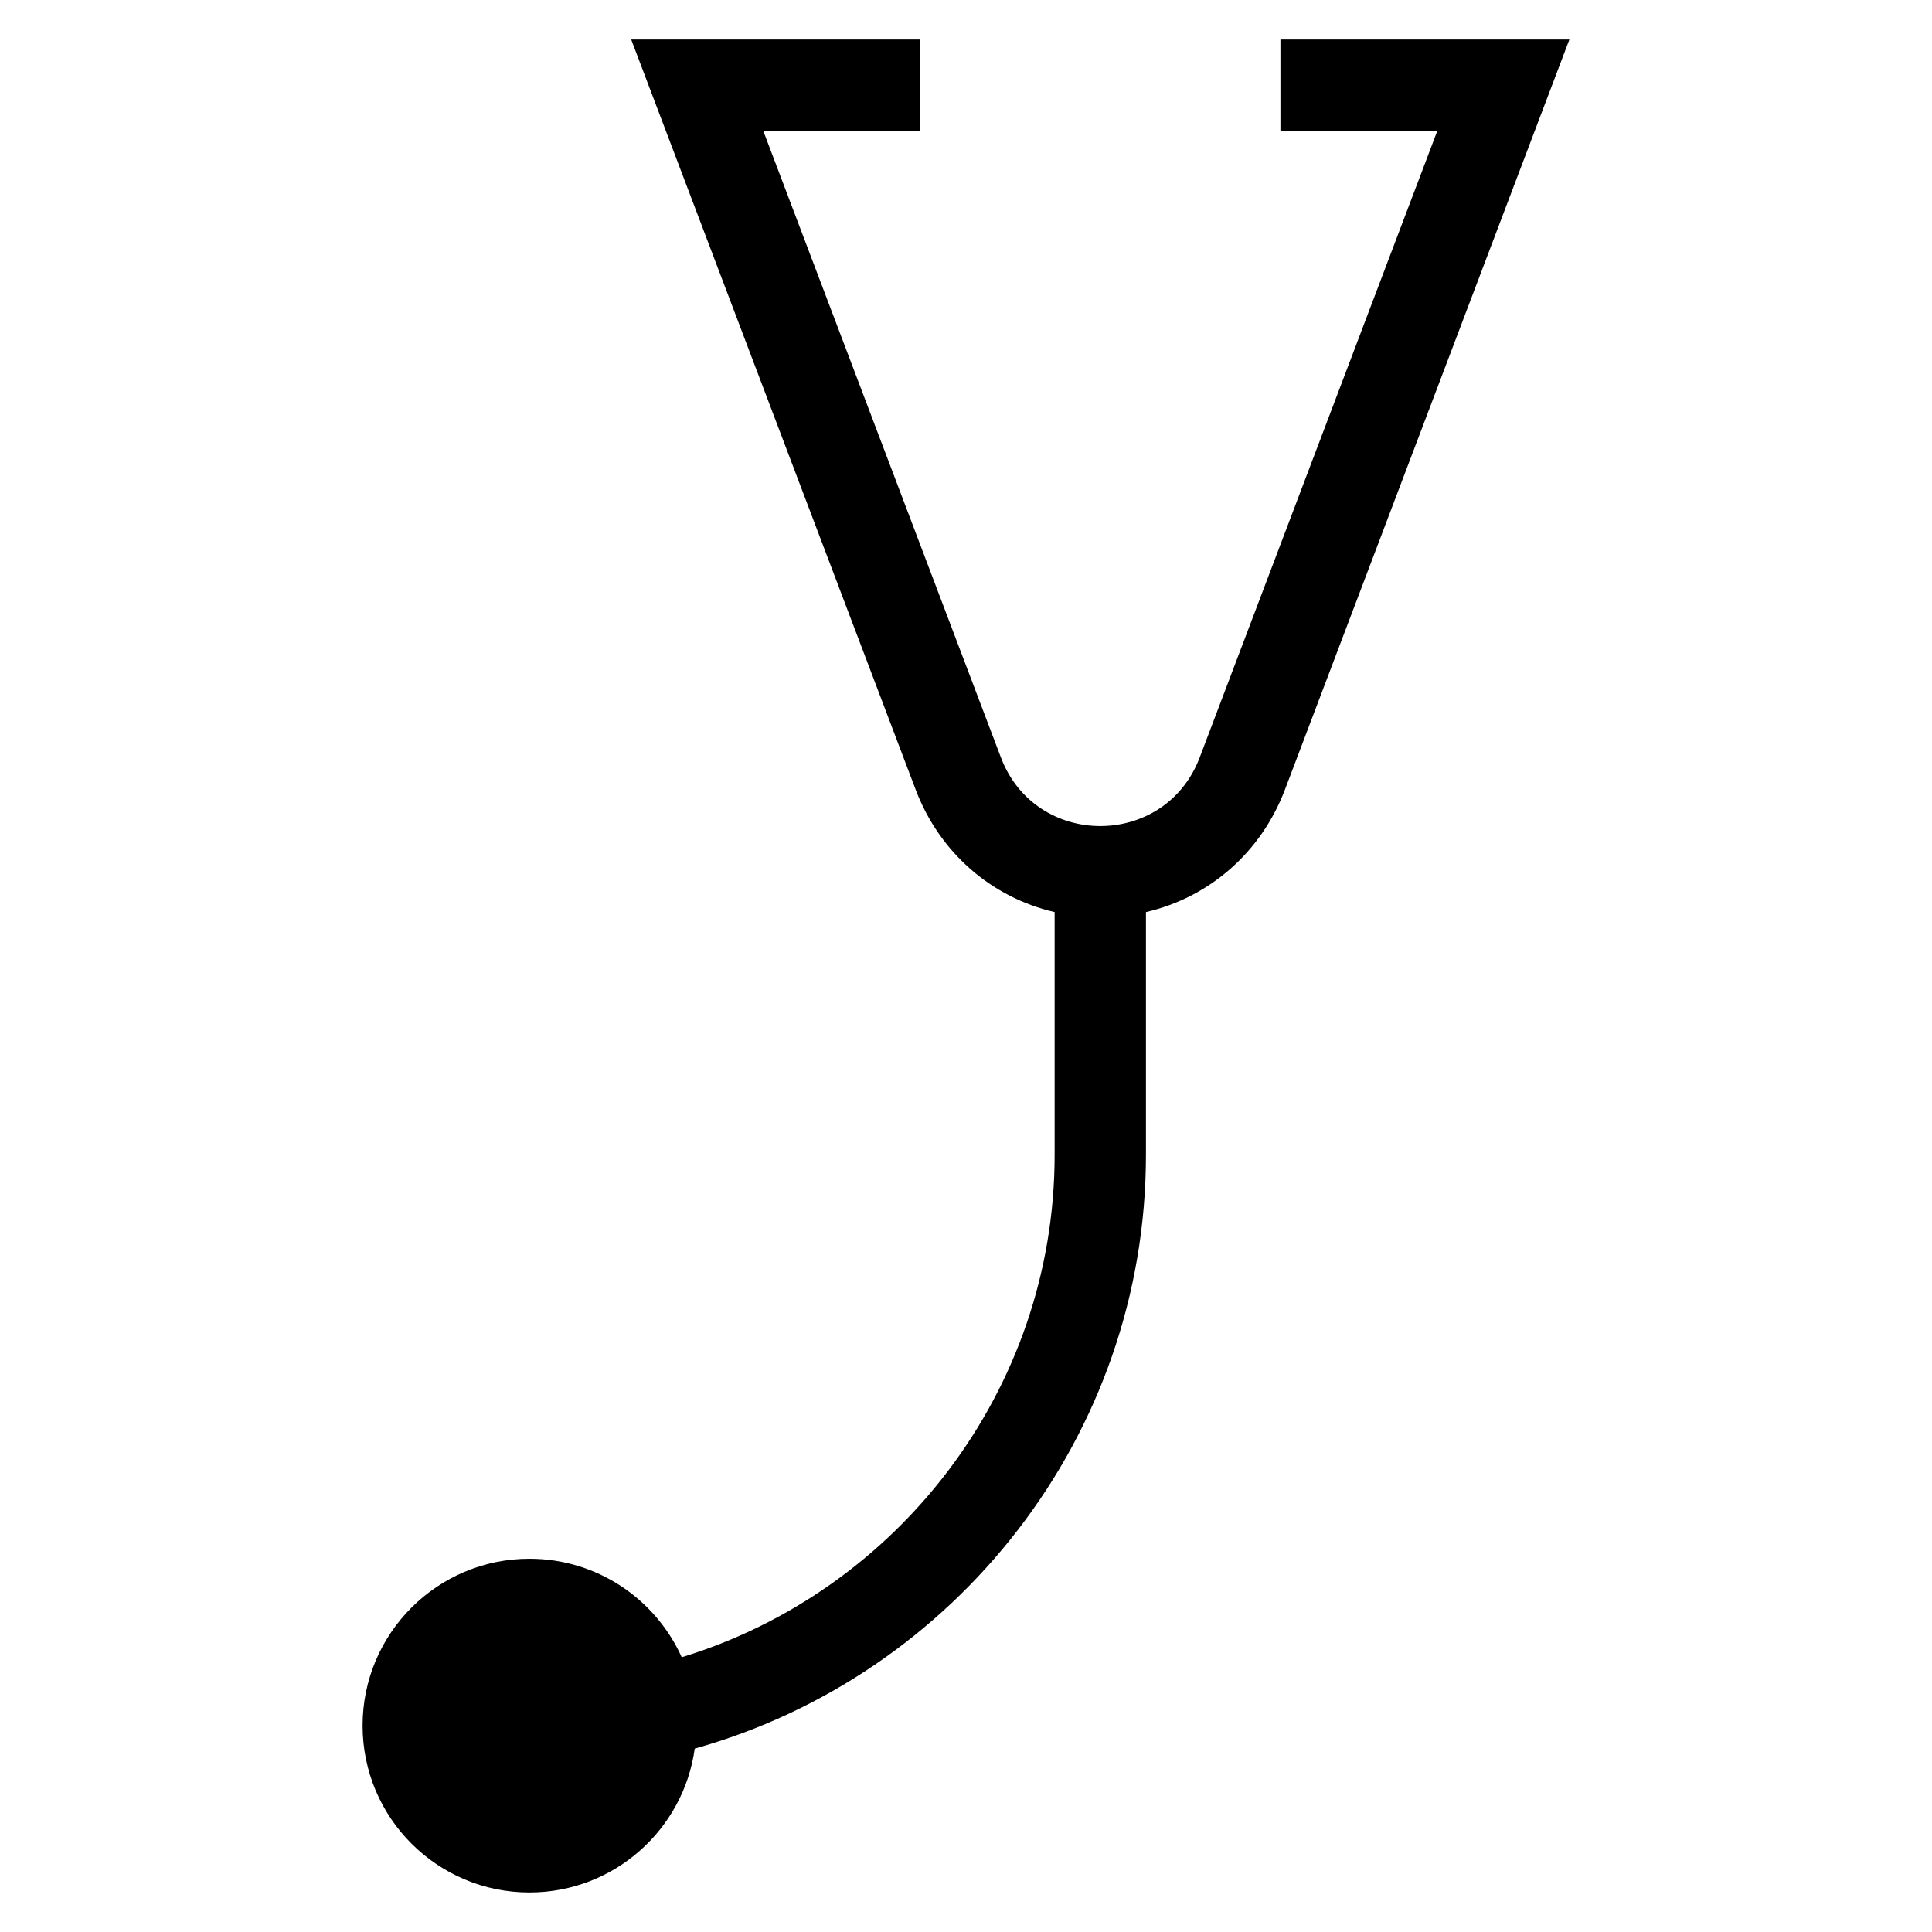
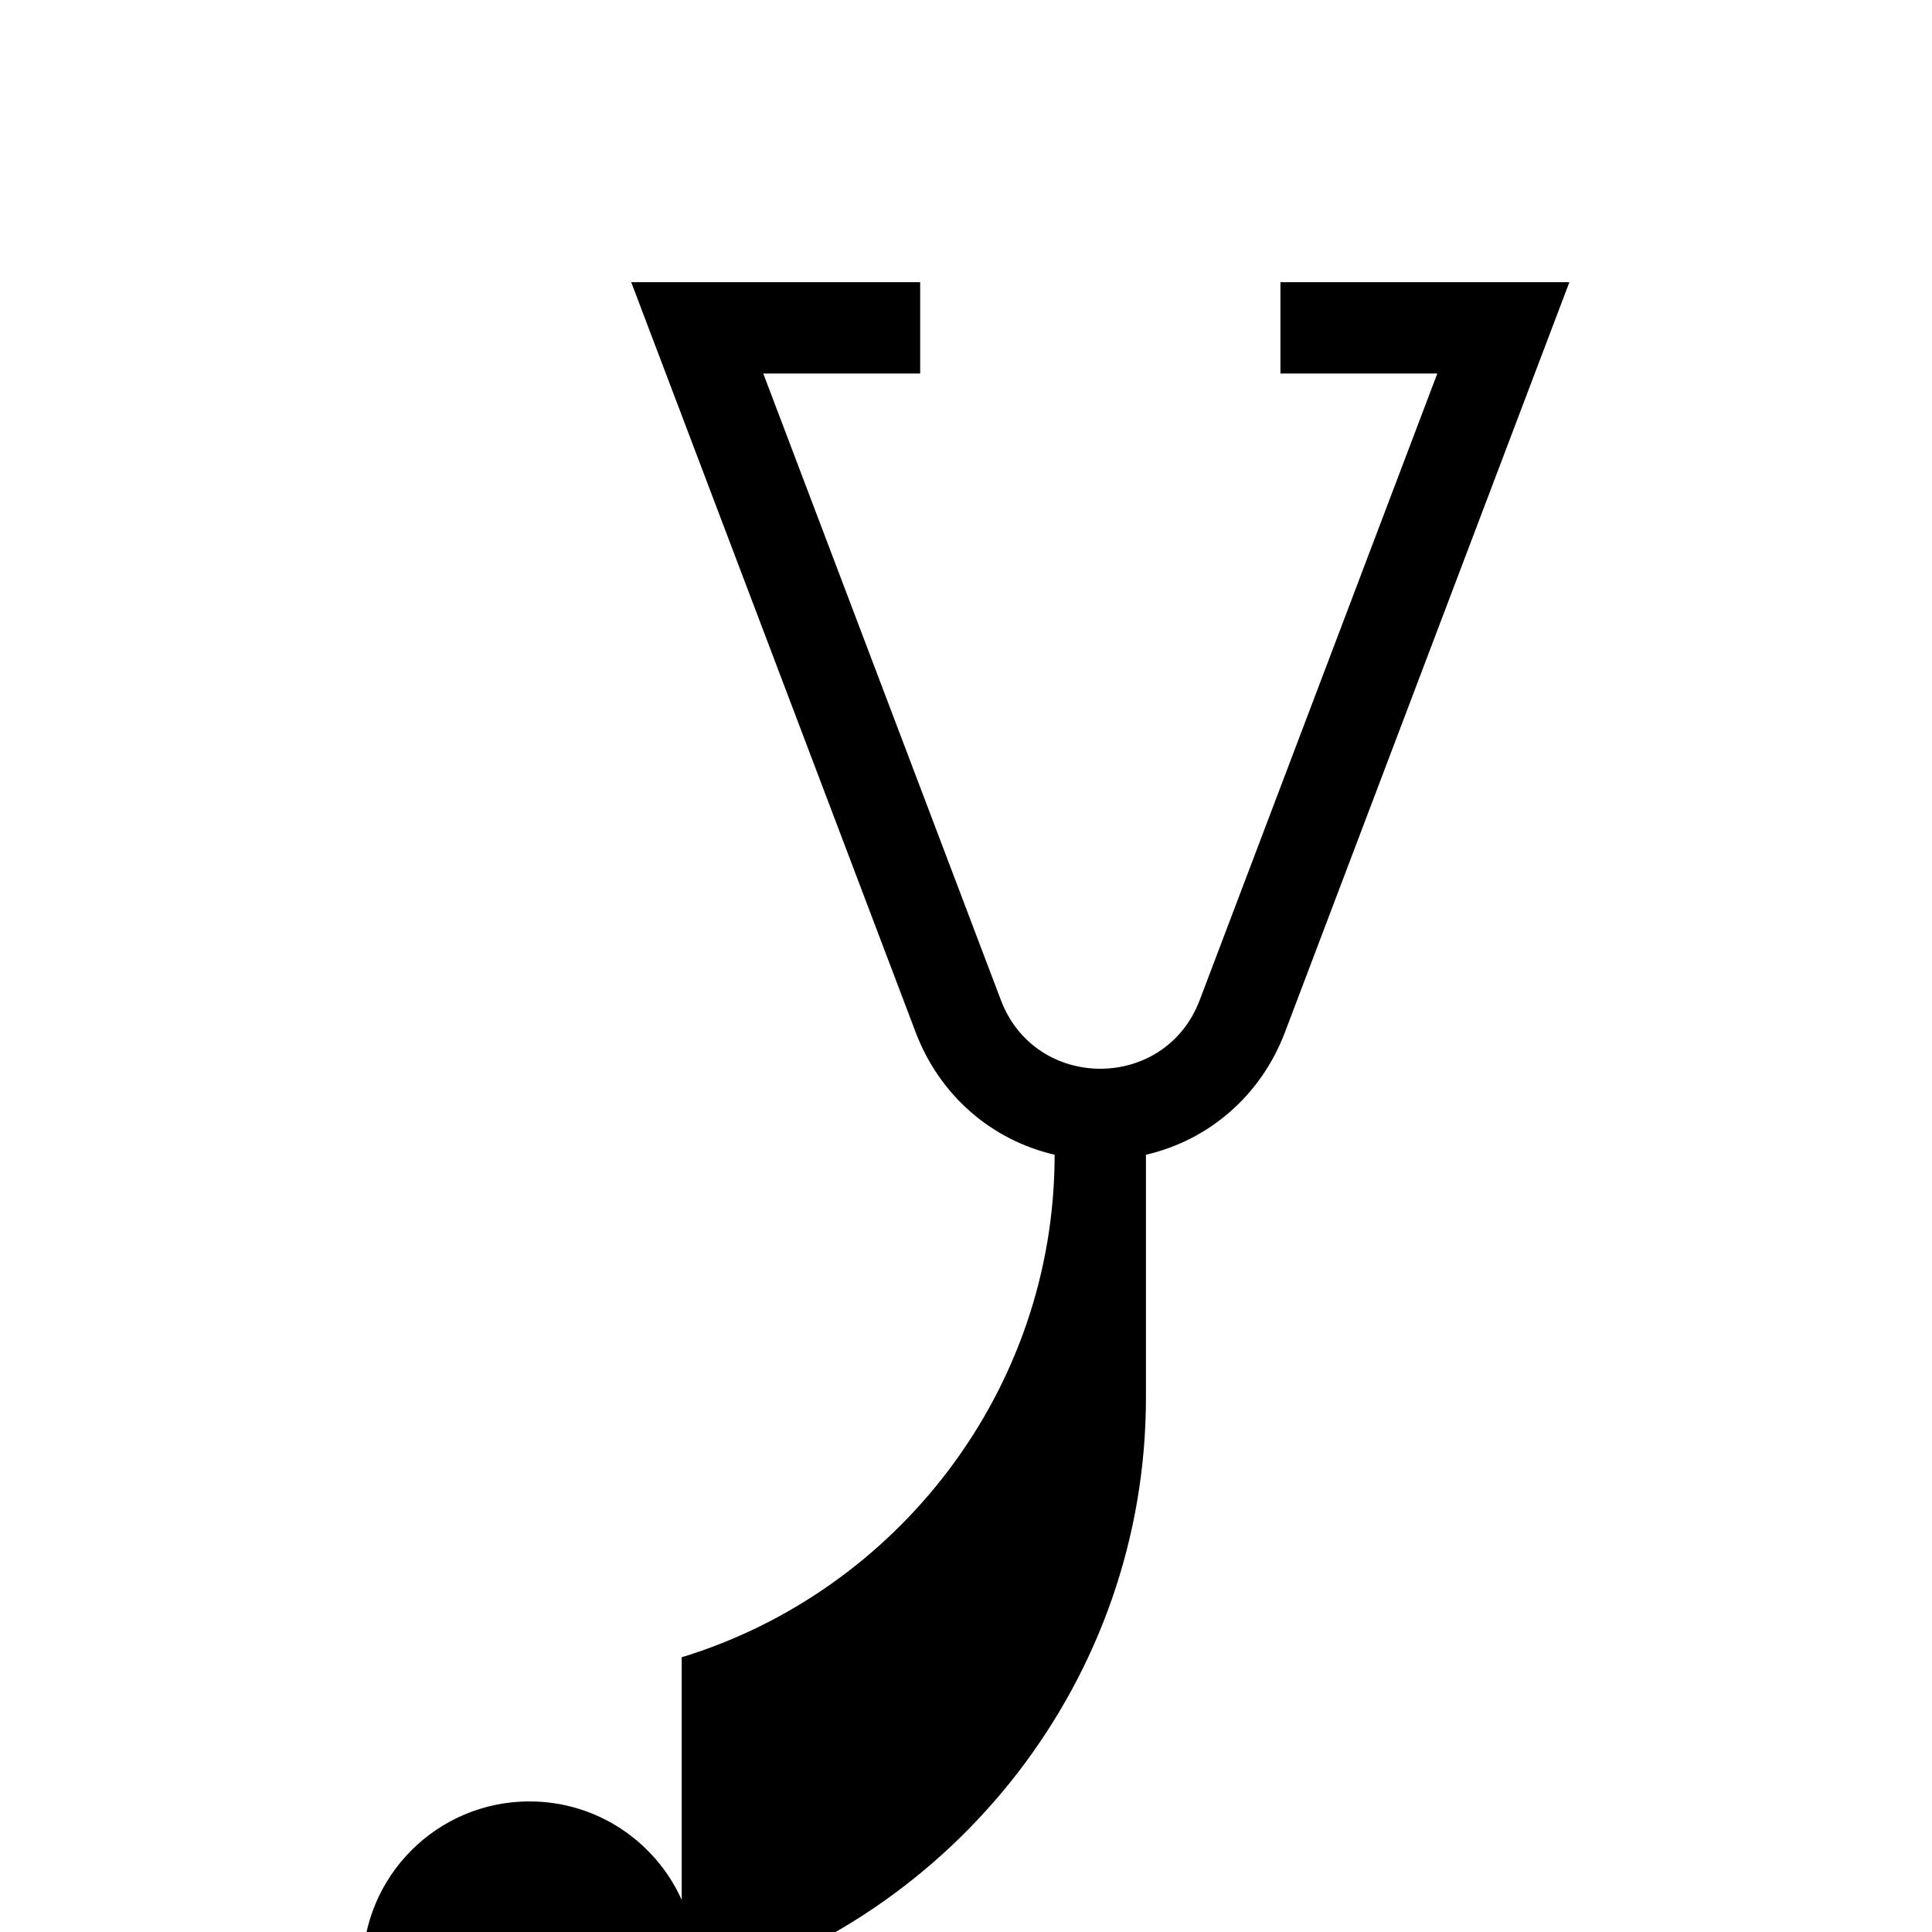
<svg xmlns="http://www.w3.org/2000/svg" fill="#000000" width="800px" height="800px" version="1.1" viewBox="144 144 512 512">
-   <path d="m324.66 583.19c57.02-17.41 98.828-70.656 98.828-133.17v-64.309c-16.91-3.926-30.551-15.895-36.828-32.453l-75.383-198.79h76.578v24.207h-41.582l62.98 166.07c9.195 24.23 43.48 24.23 52.676 0l62.977-166.07h-41.578v-24.207h76.578l-75.383 198.79c-6.285 16.559-19.91 28.527-36.832 32.453v64.309c0 74.734-50.801 138.12-119.58 157.38-2.969 21.535-21.445 38.125-43.797 38.125-24.422 0-44.223-19.797-44.223-44.219 0-24.422 19.805-44.223 44.223-44.223 17.965 0 33.43 10.719 40.352 26.105z" />
+   <path d="m324.66 583.19c57.02-17.41 98.828-70.656 98.828-133.17c-16.91-3.926-30.551-15.895-36.828-32.453l-75.383-198.79h76.578v24.207h-41.582l62.98 166.07c9.195 24.23 43.48 24.23 52.676 0l62.977-166.07h-41.578v-24.207h76.578l-75.383 198.79c-6.285 16.559-19.91 28.527-36.832 32.453v64.309c0 74.734-50.801 138.12-119.58 157.38-2.969 21.535-21.445 38.125-43.797 38.125-24.422 0-44.223-19.797-44.223-44.219 0-24.422 19.805-44.223 44.223-44.223 17.965 0 33.43 10.719 40.352 26.105z" />
</svg>